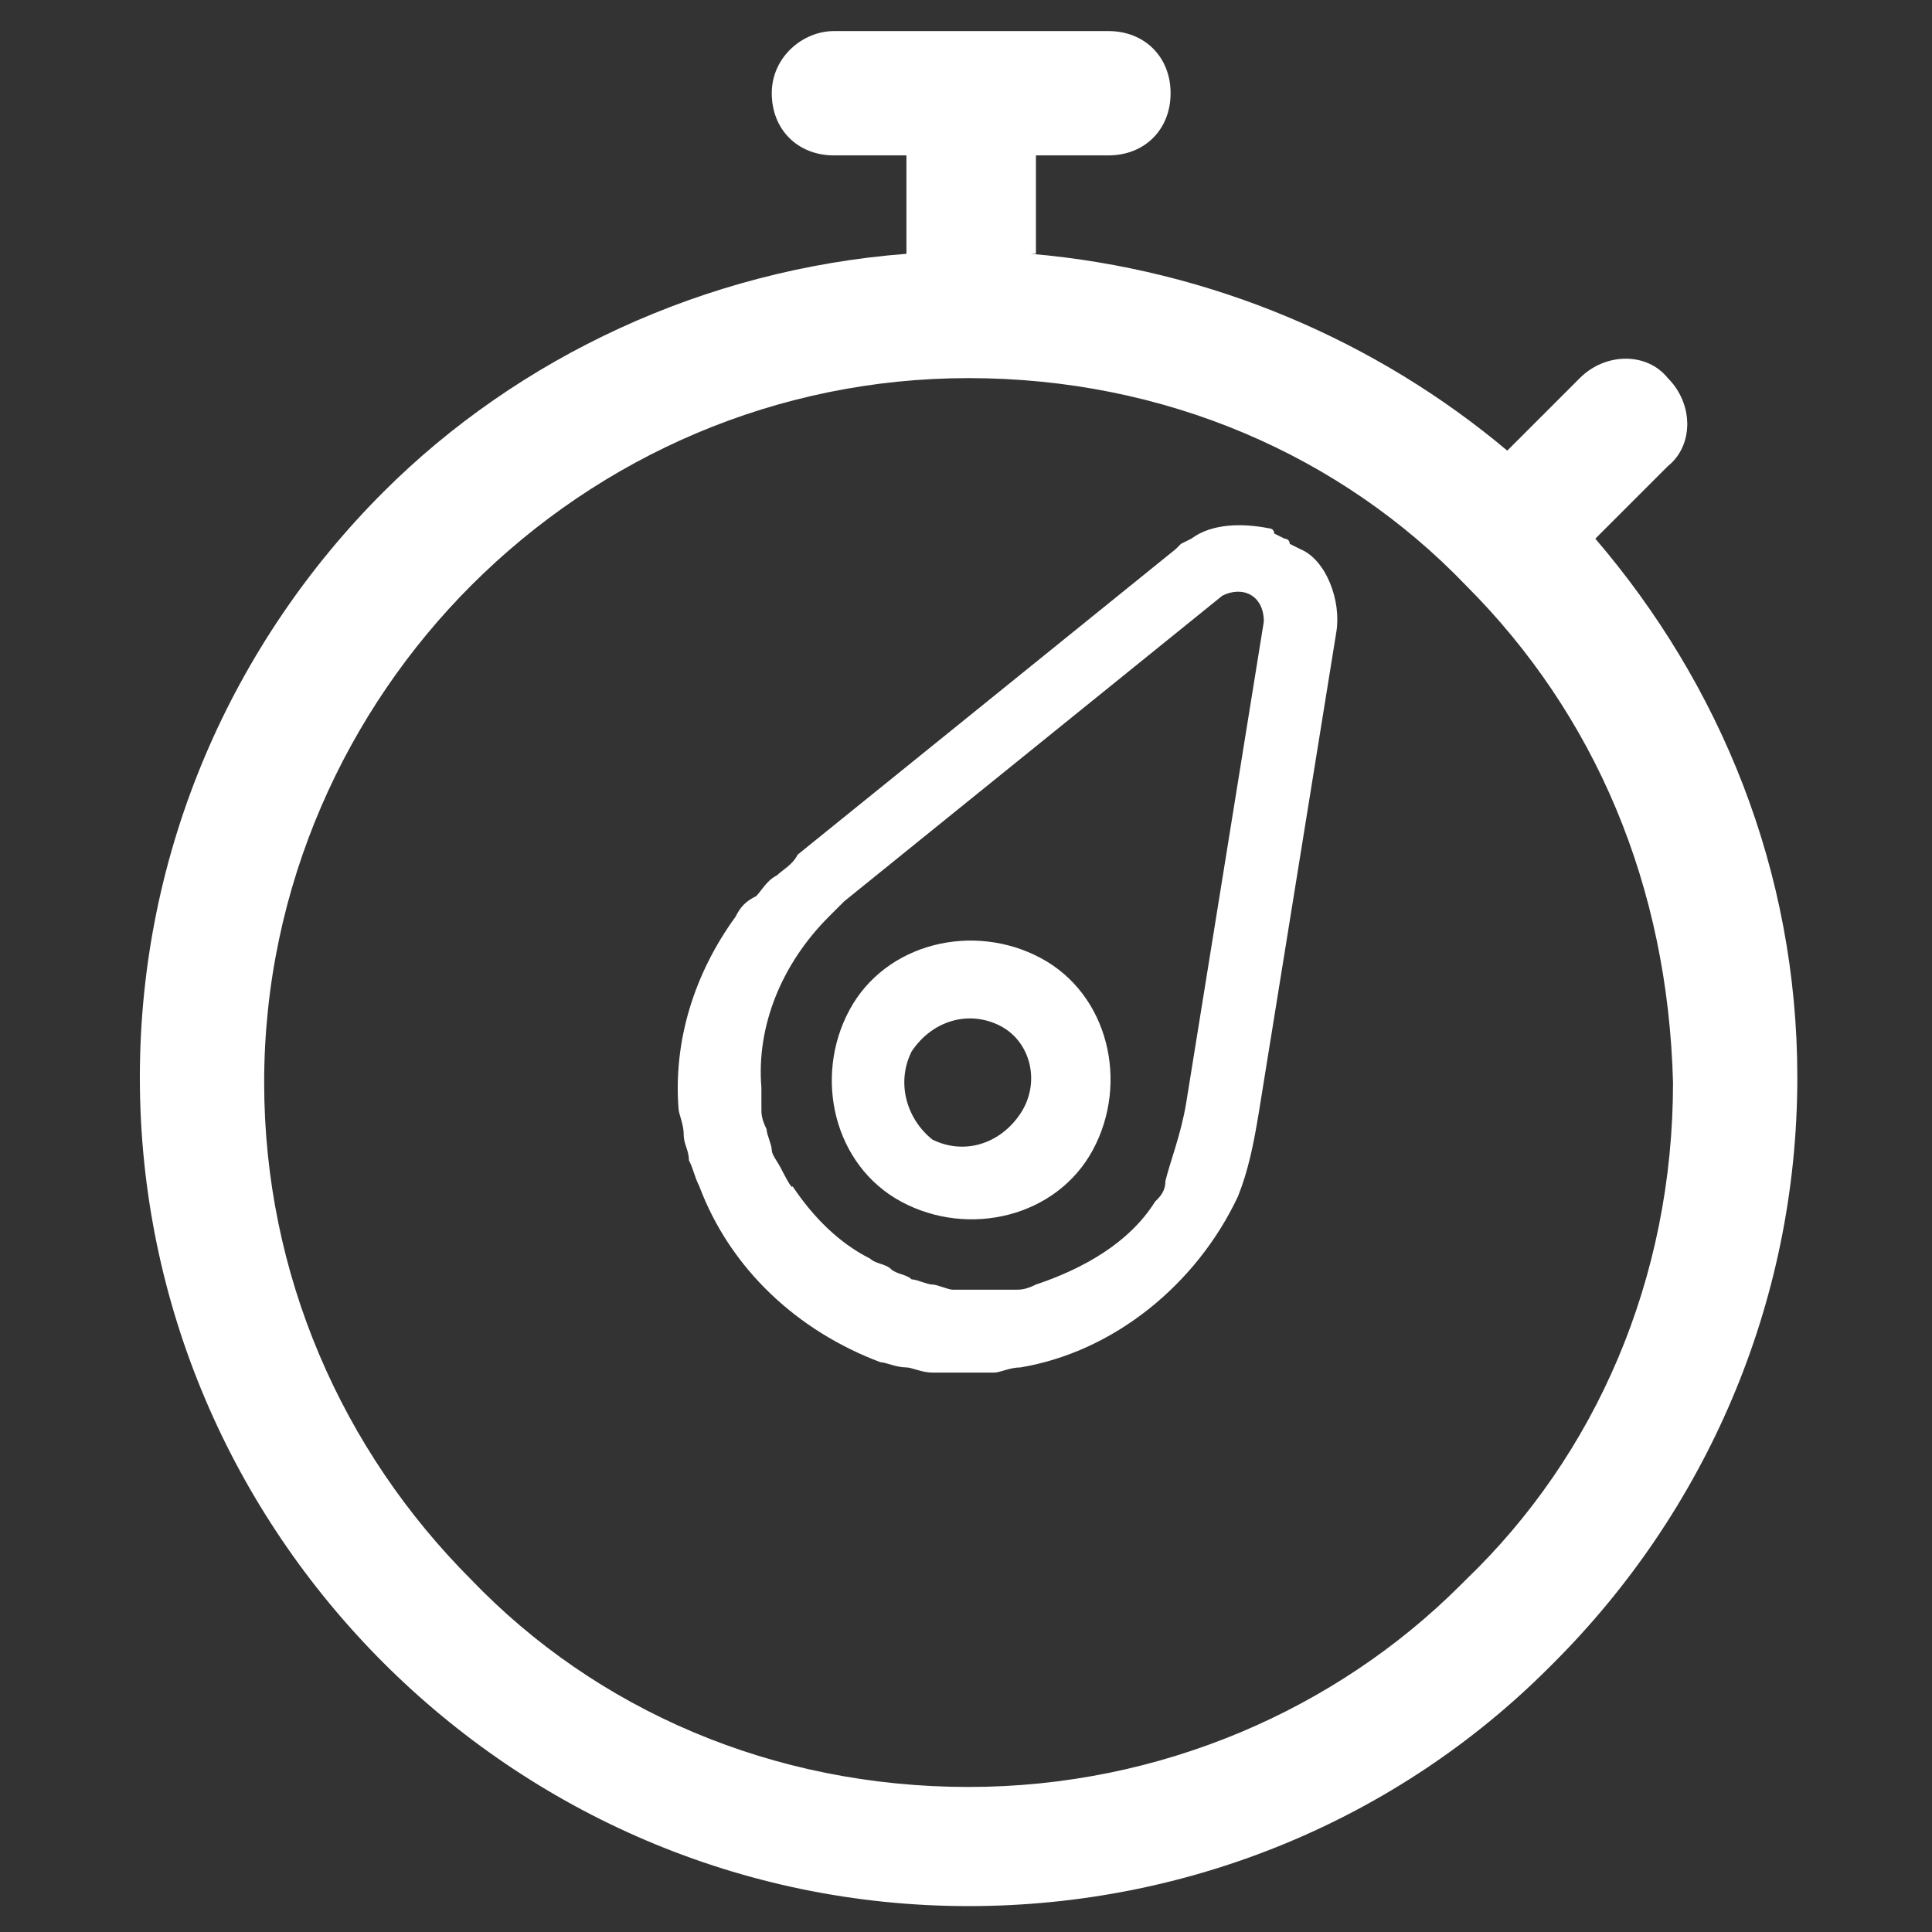
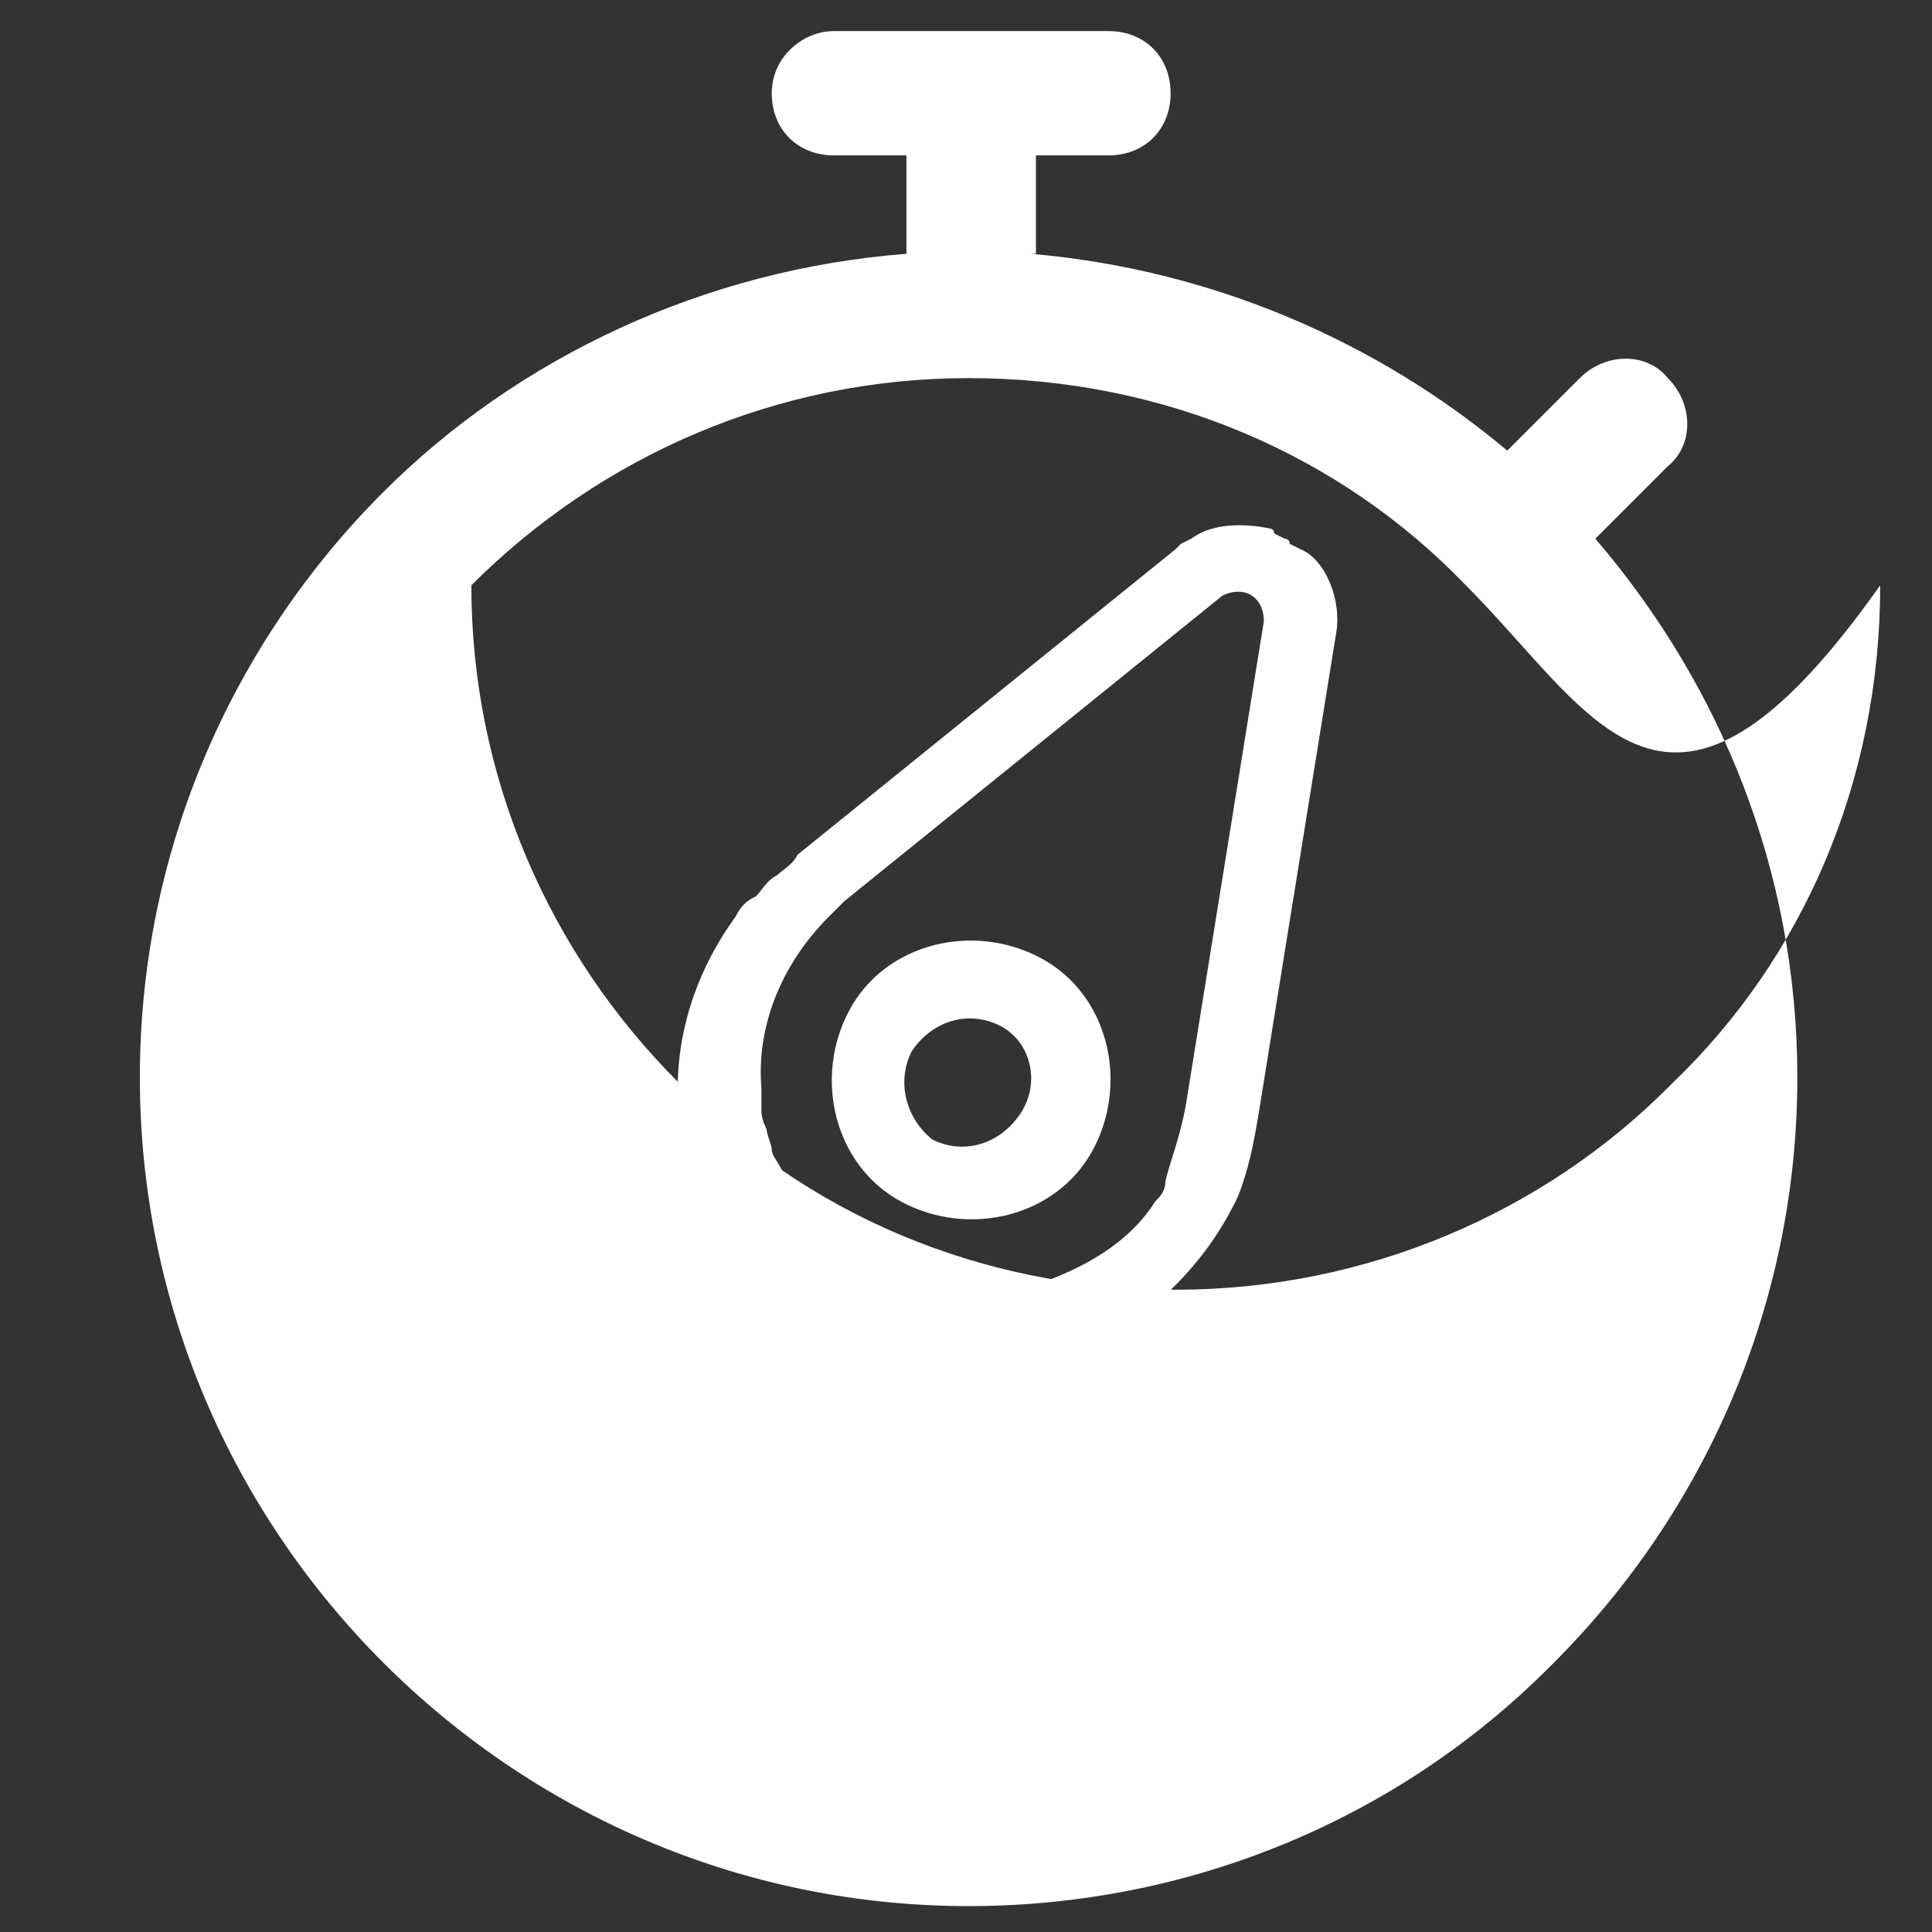
<svg xmlns="http://www.w3.org/2000/svg" version="1.0" id="Layer_1" x="0px" y="0px" viewBox="0 0 37.3 37.3" style="enable-background:new 0 0 37.3 37.3;" xml:space="preserve">
  <rect x="0" y="0" width="37.3" height="37.3" fill="#333333" stroke="none" />
  <style type="text/css">
	.st0{fill:#FFFFFF;}
</style>
-   <path class="st0" d="M19.9,4.9c3.5,0.3,6.7,1.7,9.2,3.8l1.4-1.4c0.5-0.5,1.3-0.5,1.7,0c0.5,0.5,0.5,1.3,0,1.7l-1.4,1.4  c2.4,2.8,3.9,6.4,3.9,10.4c0,4.4-1.8,8.4-4.7,11.3l-0.1,0.1c-2.9,2.9-6.9,4.6-11.2,4.6c-4.4,0-8.4-1.8-11.3-4.7l0,0  c-2.9-2.9-4.7-6.9-4.7-11.3s1.8-8.4,4.7-11.3l0,0l0,0l0,0c2.6-2.6,6.2-4.3,10.1-4.6V3h-1.4c-0.7,0-1.2-0.5-1.2-1.2s0.6-1.2,1.2-1.2  h5.3c0.7,0,1.2,0.5,1.2,1.2S22.1,3,21.4,3H20v1.9H19.9z M22.9,21.3L22.9,21.3l1.5-9.3c0-0.5-0.4-0.7-0.8-0.5l-7.3,5.9l0,0l0,0  c-0.1,0.1-0.2,0.2-0.3,0.3l0,0c-0.9,0.9-1.4,2.1-1.3,3.3c0,0.1,0,0.3,0,0.4s0,0.2,0.1,0.4c0,0.1,0.1,0.3,0.1,0.4s0.1,0.2,0.2,0.4  c0,0,0.2,0.4,0.2,0.3c0.4,0.6,0.9,1.1,1.5,1.4c0.1,0.1,0.3,0.1,0.4,0.2s0.3,0.1,0.4,0.2c0.1,0,0.3,0.1,0.4,0.1s0.3,0.1,0.4,0.1l0,0  c0.1,0,0.2,0,0.4,0h0.1c0.1,0,0.2,0,0.3,0c0.1,0,0.3,0,0.4,0s0.2,0,0.4-0.1c0.9-0.3,1.8-0.8,2.3-1.6c0.1-0.1,0.2-0.2,0.2-0.4  C22.6,22.4,22.8,21.9,22.9,21.3L22.9,21.3L22.9,21.3z M20.1,18.5c1.3,0.7,1.7,2.4,1,3.7c-0.7,1.3-2.4,1.7-3.7,1  c-1.3-0.7-1.7-2.4-1-3.7C17.1,18.2,18.8,17.8,20.1,18.5L20.1,18.5z M19.3,19.8c-0.6-0.3-1.3-0.1-1.7,0.5c-0.3,0.6-0.1,1.3,0.4,1.7  c0.6,0.3,1.3,0.1,1.7-0.5C20.1,20.9,19.9,20.1,19.3,19.8L19.3,19.8z M25.8,12.2l-1.5,9.3c-0.1,0.6-0.2,1.1-0.4,1.6  c-0.8,1.7-2.4,3-4.2,3.3c-0.2,0-0.4,0.1-0.5,0.1s-0.3,0-0.5,0h-0.1c-0.2,0-0.3,0-0.5,0H18c-0.2,0-0.4-0.1-0.5-0.1  c-0.2,0-0.4-0.1-0.5-0.1c-1.6-0.6-2.9-1.8-3.5-3.4c-0.1-0.2-0.1-0.3-0.2-0.5c0-0.2-0.1-0.3-0.1-0.5s-0.1-0.4-0.1-0.5  c-0.1-1.3,0.3-2.6,1.1-3.7c0.1-0.2,0.2-0.3,0.4-0.4c0.1-0.1,0.2-0.3,0.4-0.4l0,0c0.1-0.1,0.3-0.2,0.4-0.4l0,0l7.3-5.9l0.1-0.1  l0.2-0.1l0,0c0.4-0.3,1-0.3,1.5-0.2c0,0,0.1,0,0.1,0.1l0.2,0.1c0,0,0.1,0,0.1,0.1l0.2,0.1l0,0C25.6,10.8,25.9,11.6,25.8,12.2  L25.8,12.2z M28.3,11.3c-2.4-2.5-5.8-4-9.6-4c-3.7,0-7.1,1.5-9.6,4l0,0c-2.4,2.4-4,5.8-4,9.6c0,3.7,1.5,7.1,4,9.6l0,0l0,0  c2.4,2.5,5.8,4,9.6,4c3.7,0,7.1-1.5,9.5-3.9l0.1-0.1c2.5-2.4,4-5.8,4-9.6C32.2,17.1,30.8,13.8,28.3,11.3L28.3,11.3L28.3,11.3z" />
+   <path class="st0" d="M19.9,4.9c3.5,0.3,6.7,1.7,9.2,3.8l1.4-1.4c0.5-0.5,1.3-0.5,1.7,0c0.5,0.5,0.5,1.3,0,1.7l-1.4,1.4  c2.4,2.8,3.9,6.4,3.9,10.4c0,4.4-1.8,8.4-4.7,11.3l-0.1,0.1c-2.9,2.9-6.9,4.6-11.2,4.6c-4.4,0-8.4-1.8-11.3-4.7l0,0  c-2.9-2.9-4.7-6.9-4.7-11.3s1.8-8.4,4.7-11.3l0,0l0,0l0,0c2.6-2.6,6.2-4.3,10.1-4.6V3h-1.4c-0.7,0-1.2-0.5-1.2-1.2s0.6-1.2,1.2-1.2  h5.3c0.7,0,1.2,0.5,1.2,1.2S22.1,3,21.4,3H20v1.9H19.9z M22.9,21.3L22.9,21.3l1.5-9.3c0-0.5-0.4-0.7-0.8-0.5l-7.3,5.9l0,0l0,0  c-0.1,0.1-0.2,0.2-0.3,0.3l0,0c-0.9,0.9-1.4,2.1-1.3,3.3c0,0.1,0,0.3,0,0.4s0,0.2,0.1,0.4c0,0.1,0.1,0.3,0.1,0.4s0.1,0.2,0.2,0.4  c0,0,0.2,0.4,0.2,0.3c0.4,0.6,0.9,1.1,1.5,1.4c0.1,0.1,0.3,0.1,0.4,0.2s0.3,0.1,0.4,0.2c0.1,0,0.3,0.1,0.4,0.1s0.3,0.1,0.4,0.1l0,0  c0.1,0,0.2,0,0.4,0h0.1c0.1,0,0.2,0,0.3,0c0.1,0,0.3,0,0.4,0s0.2,0,0.4-0.1c0.9-0.3,1.8-0.8,2.3-1.6c0.1-0.1,0.2-0.2,0.2-0.4  C22.6,22.4,22.8,21.9,22.9,21.3L22.9,21.3L22.9,21.3z M20.1,18.5c1.3,0.7,1.7,2.4,1,3.7c-0.7,1.3-2.4,1.7-3.7,1  c-1.3-0.7-1.7-2.4-1-3.7C17.1,18.2,18.8,17.8,20.1,18.5L20.1,18.5z M19.3,19.8c-0.6-0.3-1.3-0.1-1.7,0.5c-0.3,0.6-0.1,1.3,0.4,1.7  c0.6,0.3,1.3,0.1,1.7-0.5C20.1,20.9,19.9,20.1,19.3,19.8L19.3,19.8z M25.8,12.2l-1.5,9.3c-0.1,0.6-0.2,1.1-0.4,1.6  c-0.8,1.7-2.4,3-4.2,3.3c-0.2,0-0.4,0.1-0.5,0.1s-0.3,0-0.5,0h-0.1c-0.2,0-0.3,0-0.5,0H18c-0.2,0-0.4-0.1-0.5-0.1  c-0.2,0-0.4-0.1-0.5-0.1c-1.6-0.6-2.9-1.8-3.5-3.4c-0.1-0.2-0.1-0.3-0.2-0.5c0-0.2-0.1-0.3-0.1-0.5s-0.1-0.4-0.1-0.5  c-0.1-1.3,0.3-2.6,1.1-3.7c0.1-0.2,0.2-0.3,0.4-0.4c0.1-0.1,0.2-0.3,0.4-0.4l0,0c0.1-0.1,0.3-0.2,0.4-0.4l0,0l7.3-5.9l0.1-0.1  l0.2-0.1l0,0c0.4-0.3,1-0.3,1.5-0.2c0,0,0.1,0,0.1,0.1l0.2,0.1c0,0,0.1,0,0.1,0.1l0.2,0.1l0,0C25.6,10.8,25.9,11.6,25.8,12.2  L25.8,12.2z M28.3,11.3c-2.4-2.5-5.8-4-9.6-4c-3.7,0-7.1,1.5-9.6,4l0,0c0,3.7,1.5,7.1,4,9.6l0,0l0,0  c2.4,2.5,5.8,4,9.6,4c3.7,0,7.1-1.5,9.5-3.9l0.1-0.1c2.5-2.4,4-5.8,4-9.6C32.2,17.1,30.8,13.8,28.3,11.3L28.3,11.3L28.3,11.3z" />
</svg>